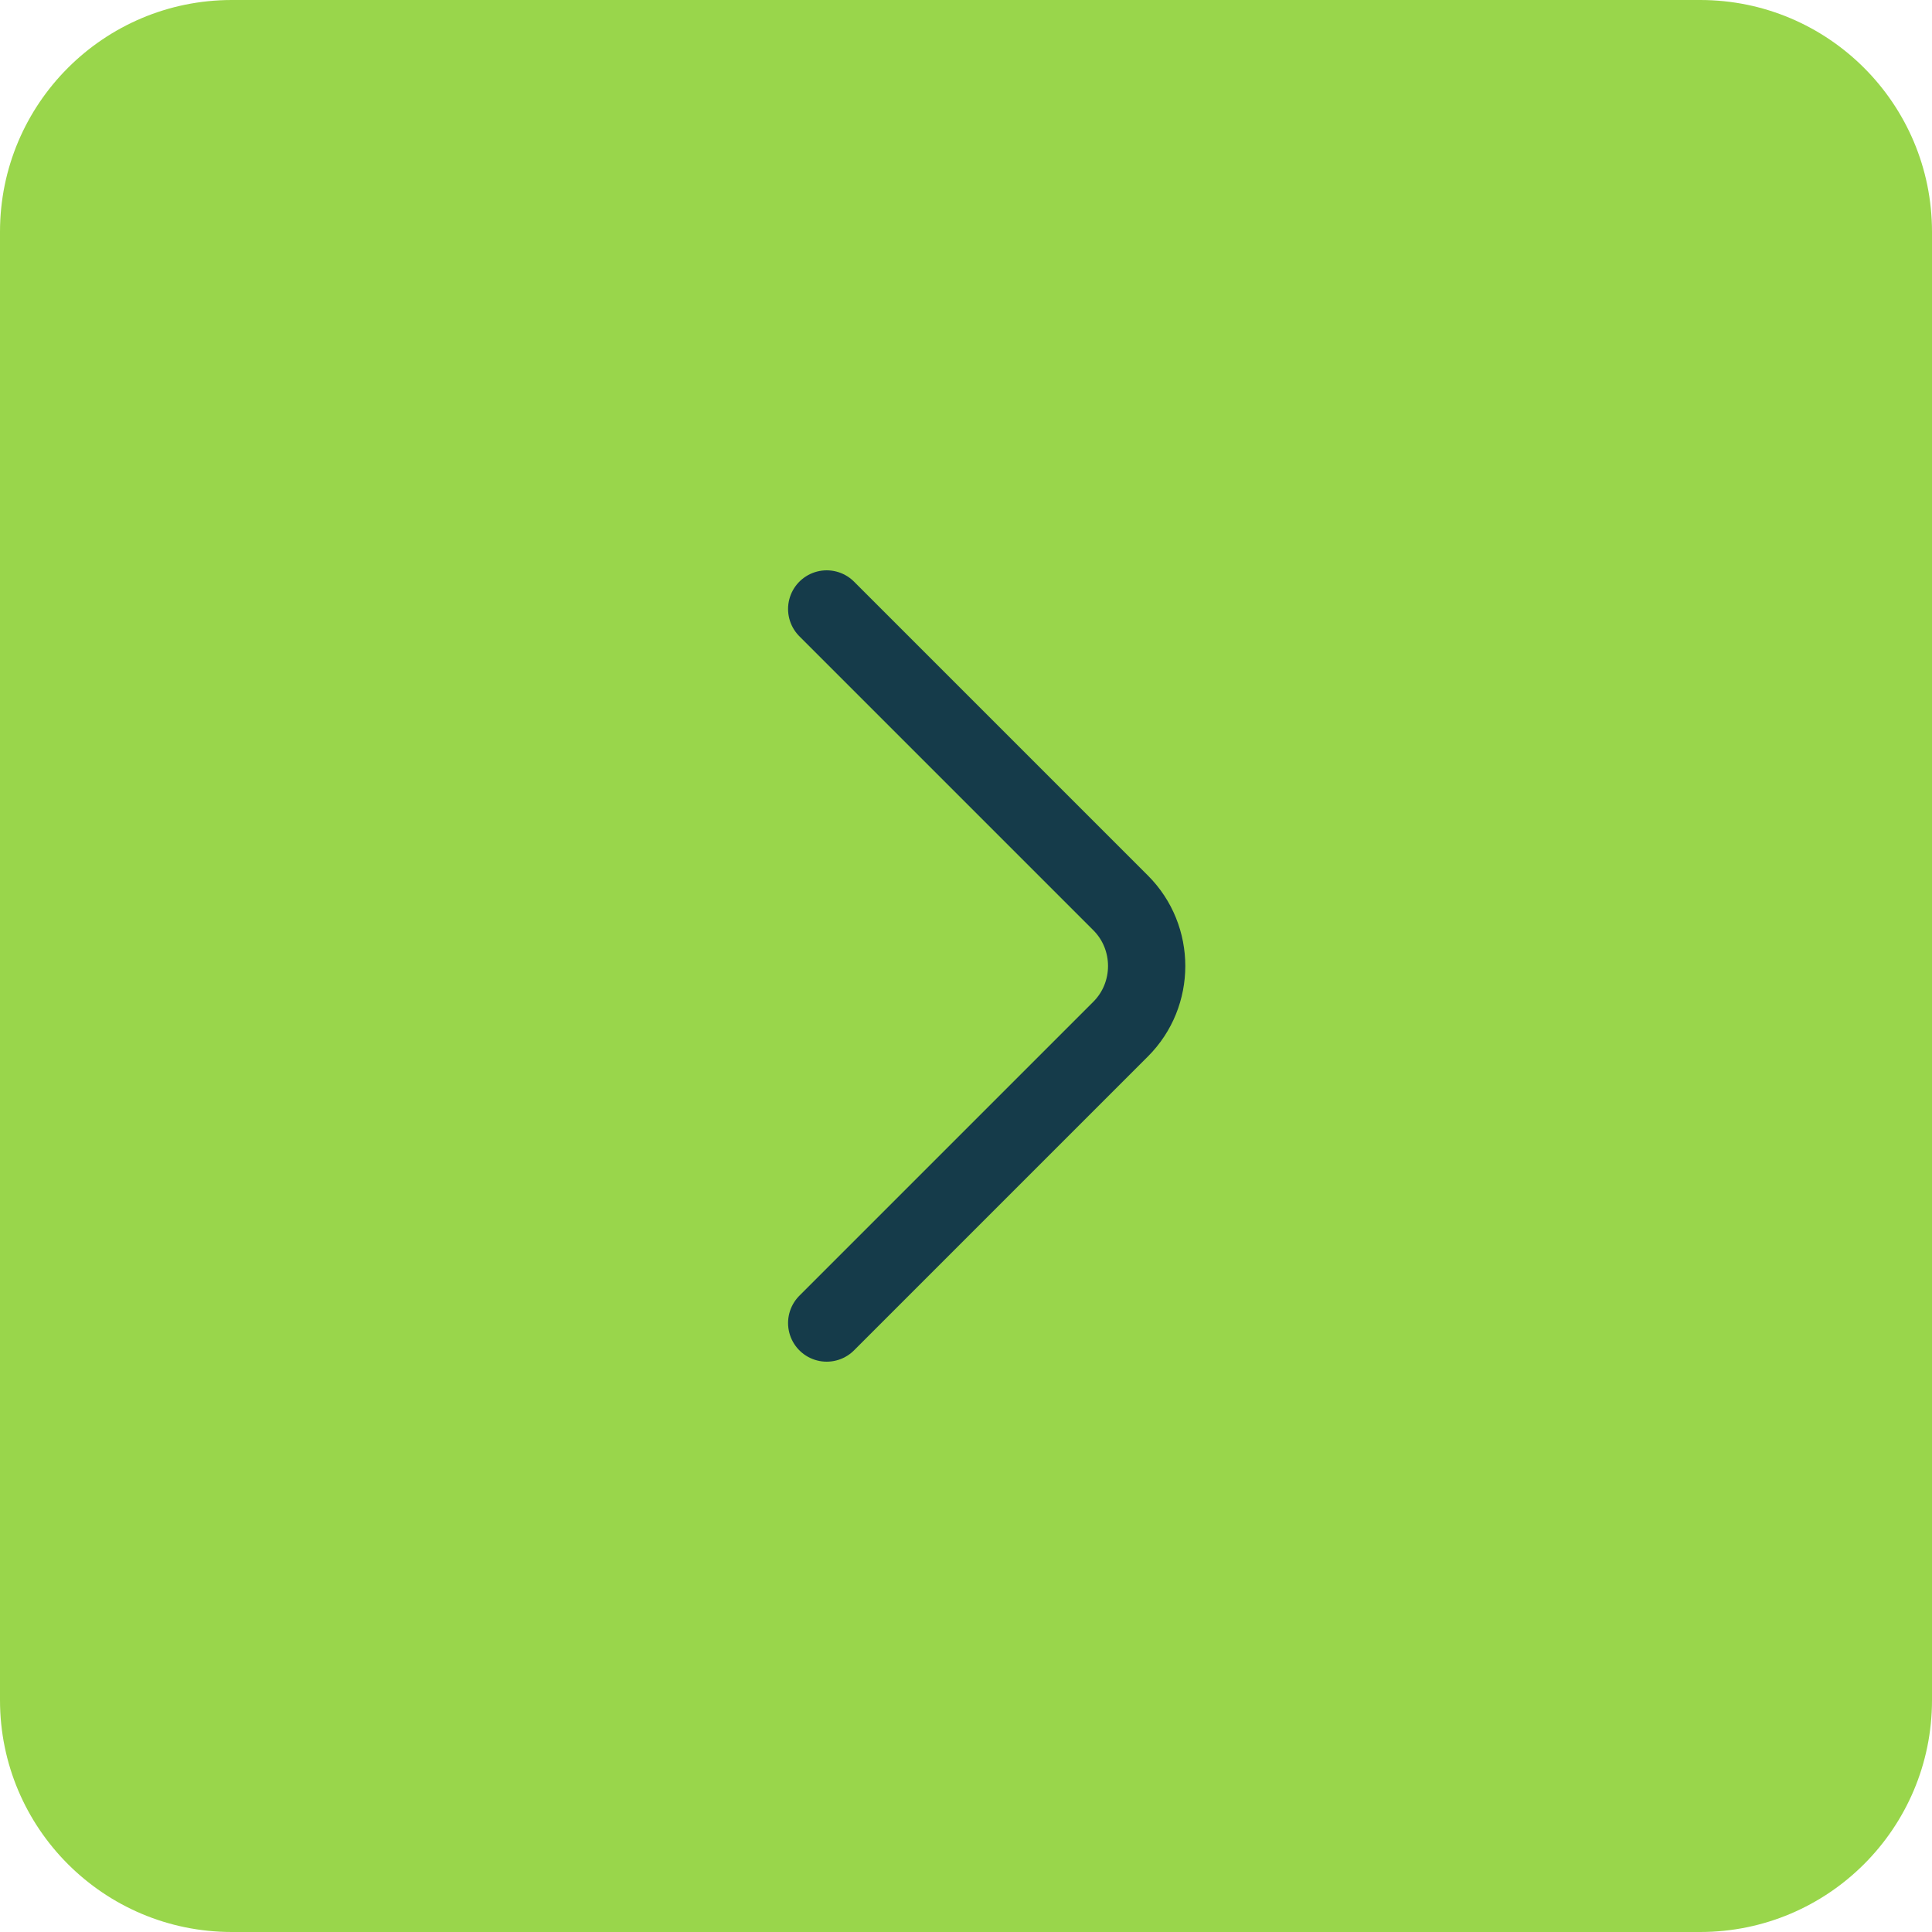
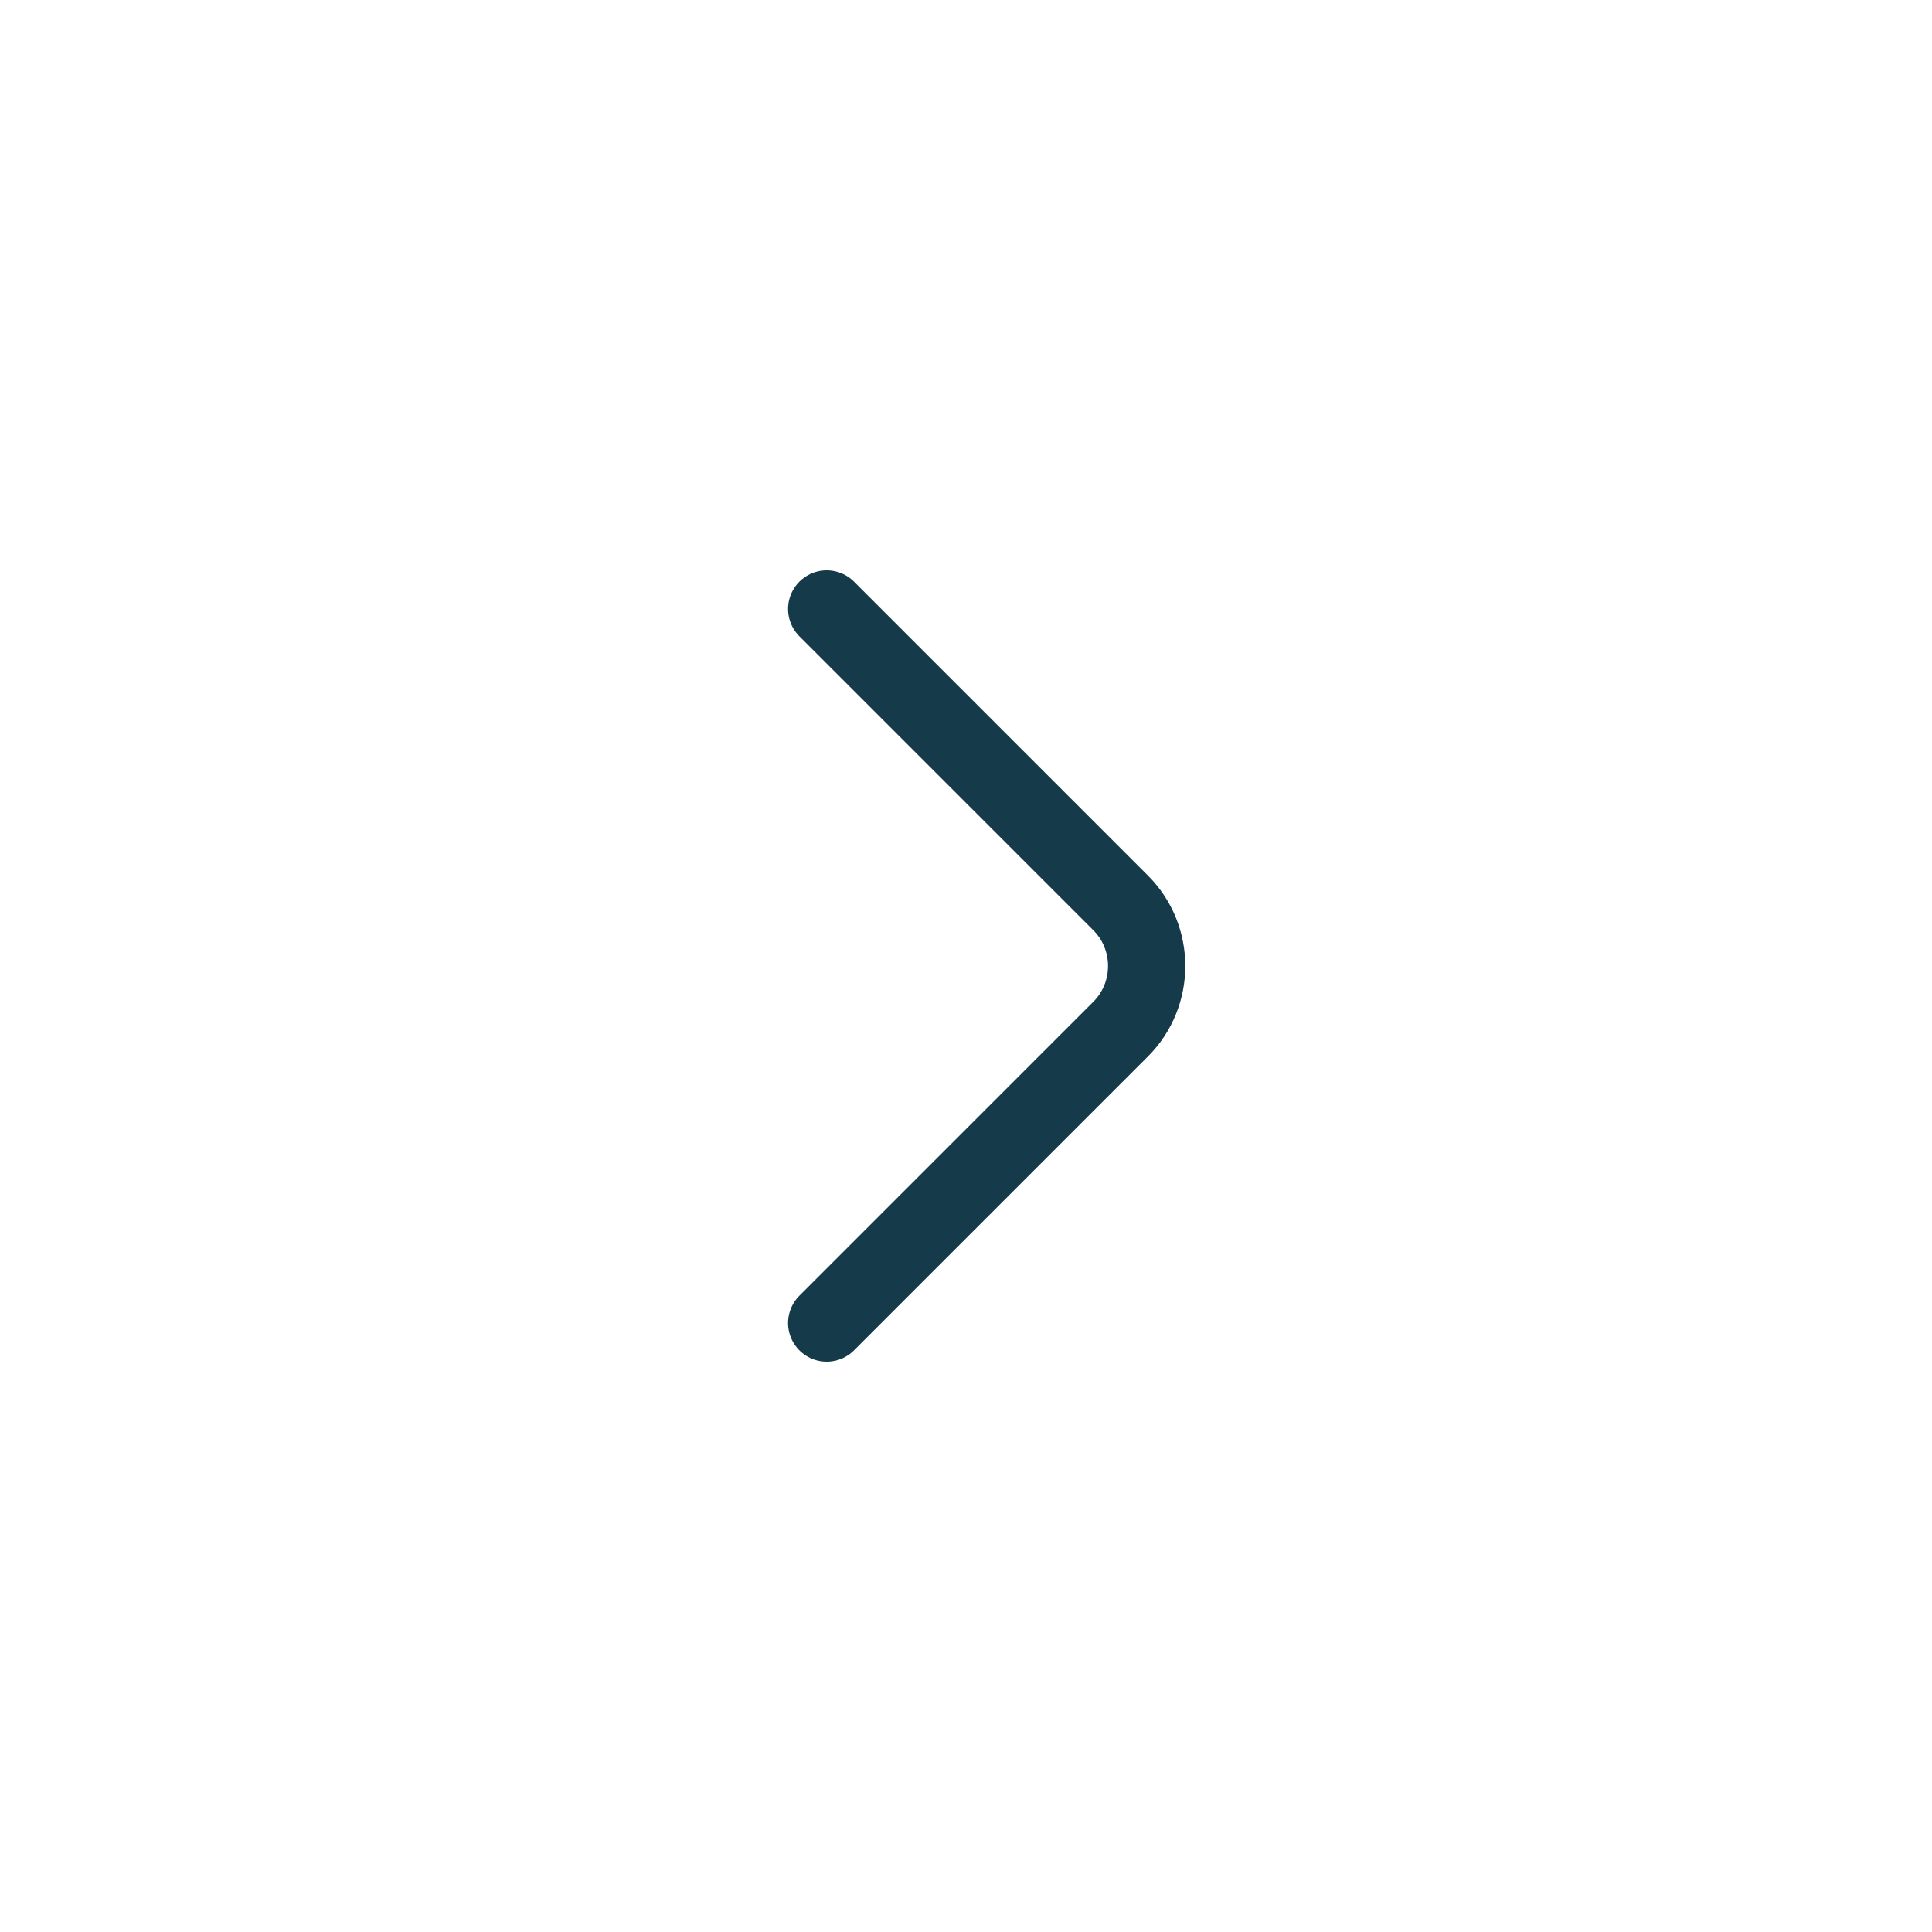
<svg xmlns="http://www.w3.org/2000/svg" width="50" height="50" viewBox="0 0 50 50" fill="none">
-   <path d="M44 0H6C2.686 0 0 2.686 0 6V44C0 47.314 2.686 50 6 50H44C47.314 50 50 47.314 50 44V6C50 2.686 47.314 0 44 0Z" fill="#99D64B" />
  <path d="M21.395 34.24L29.002 26.633C29.9 25.735 29.9 24.265 29.002 23.367L21.395 15.76" stroke="#153B4A" stroke-width="2" stroke-miterlimit="10" stroke-linecap="round" stroke-linejoin="round" />
</svg>